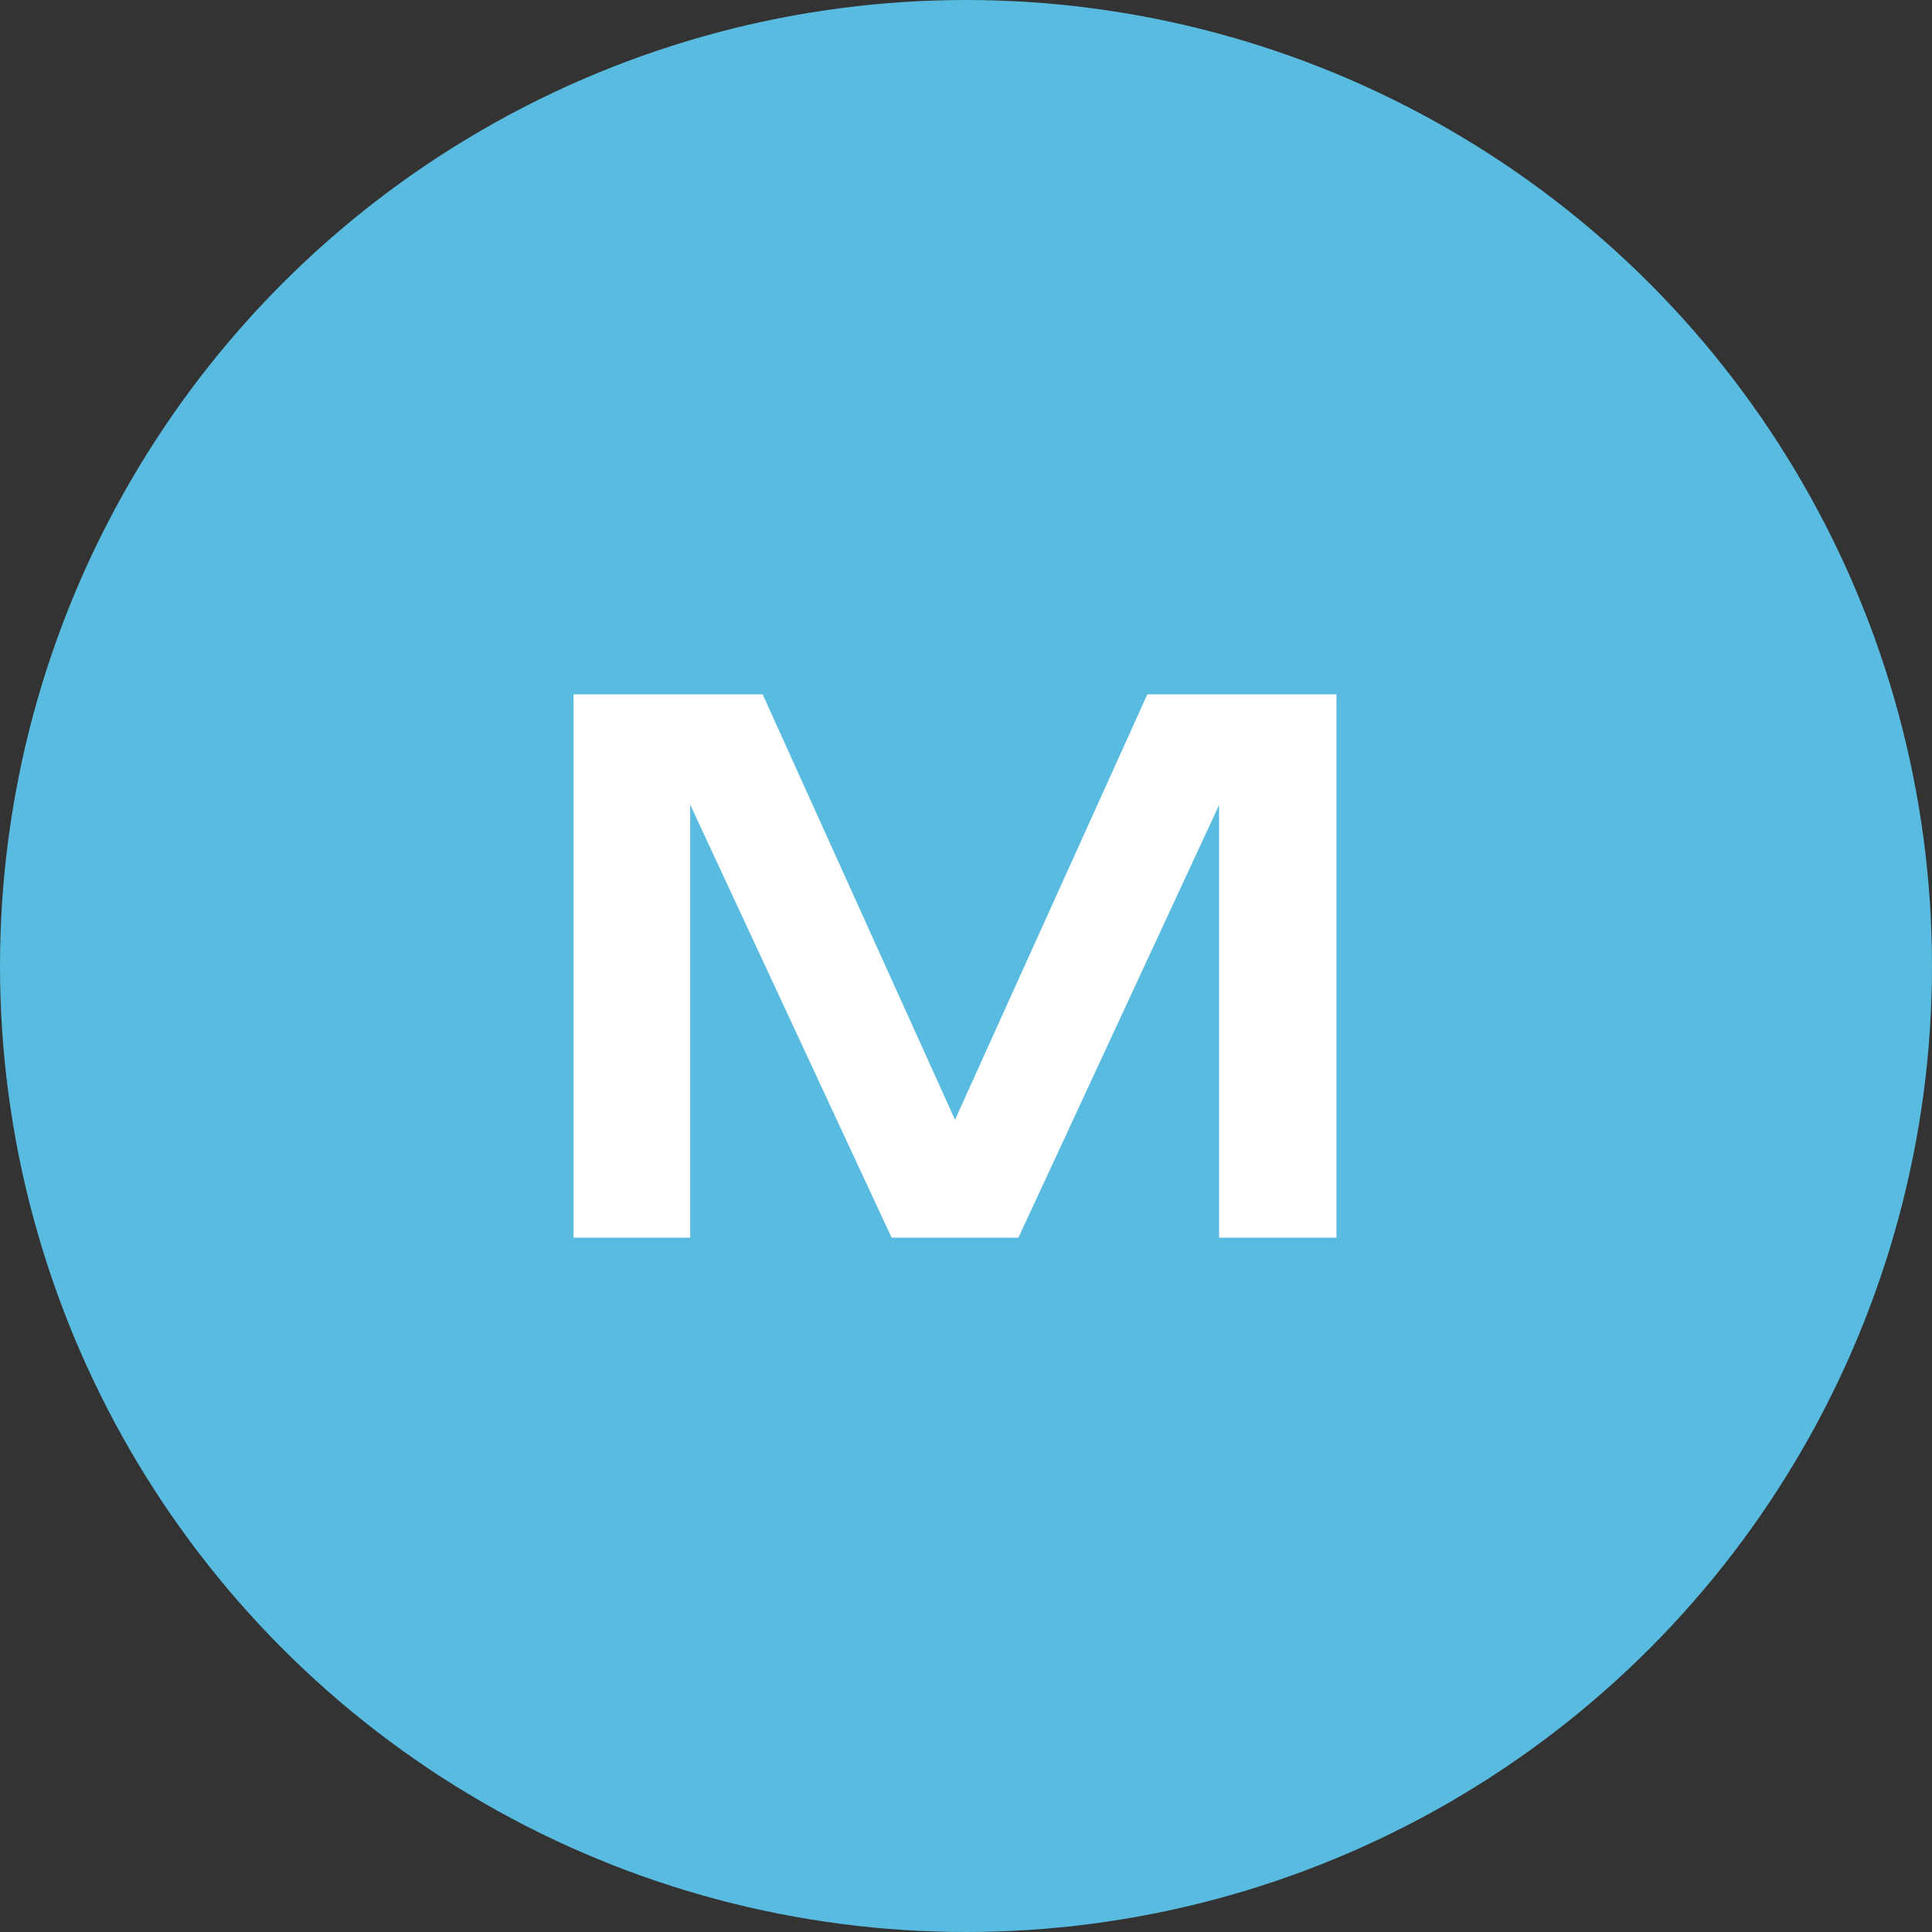
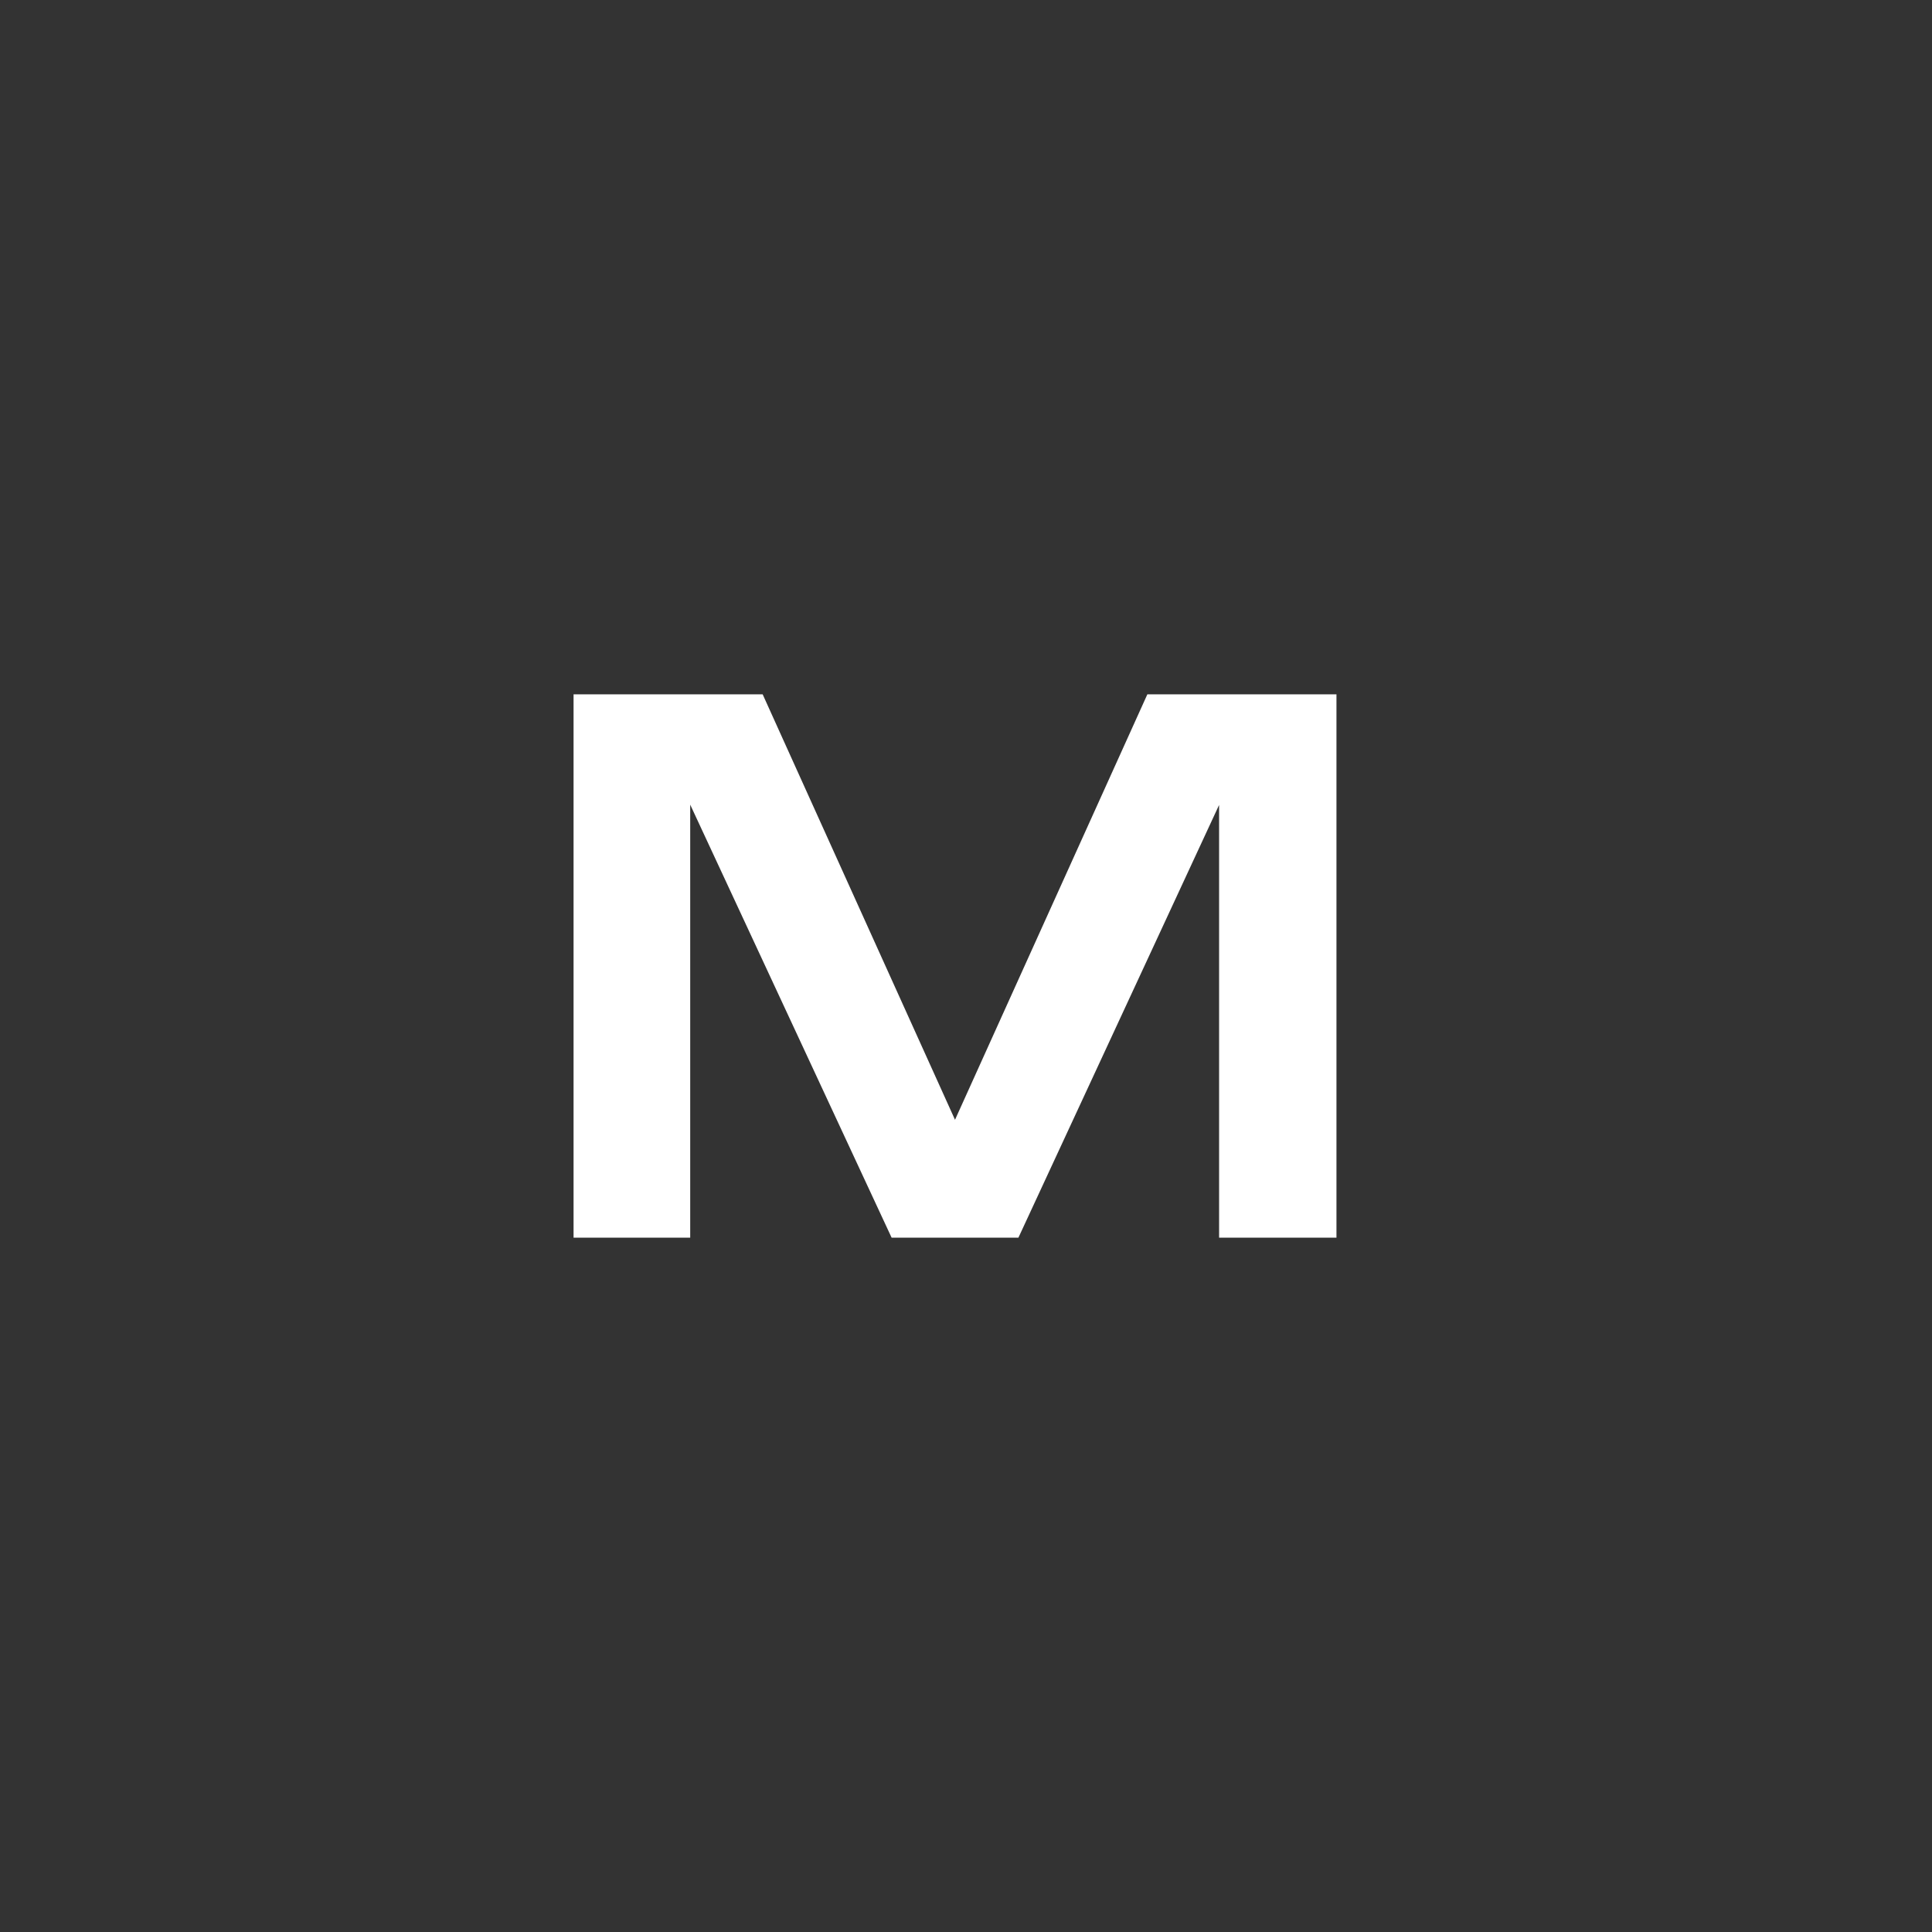
<svg xmlns="http://www.w3.org/2000/svg" width="64" height="64" viewBox="0 0 64 64" fill="none">
  <rect x="0" y="0" width="64" height="64" fill="#333333" stroke="none" />
-   <circle cx="32" cy="32" r="32" fill="#58BBDF" />
  <path d="M44.272 23V41H40.384V24.368L41.416 24.44L33.736 41H29.536L21.856 24.488L22.864 24.392V41H19V23H25.264L32.512 39.032H30.76L38.008 23H44.272Z" fill="white" />
</svg>